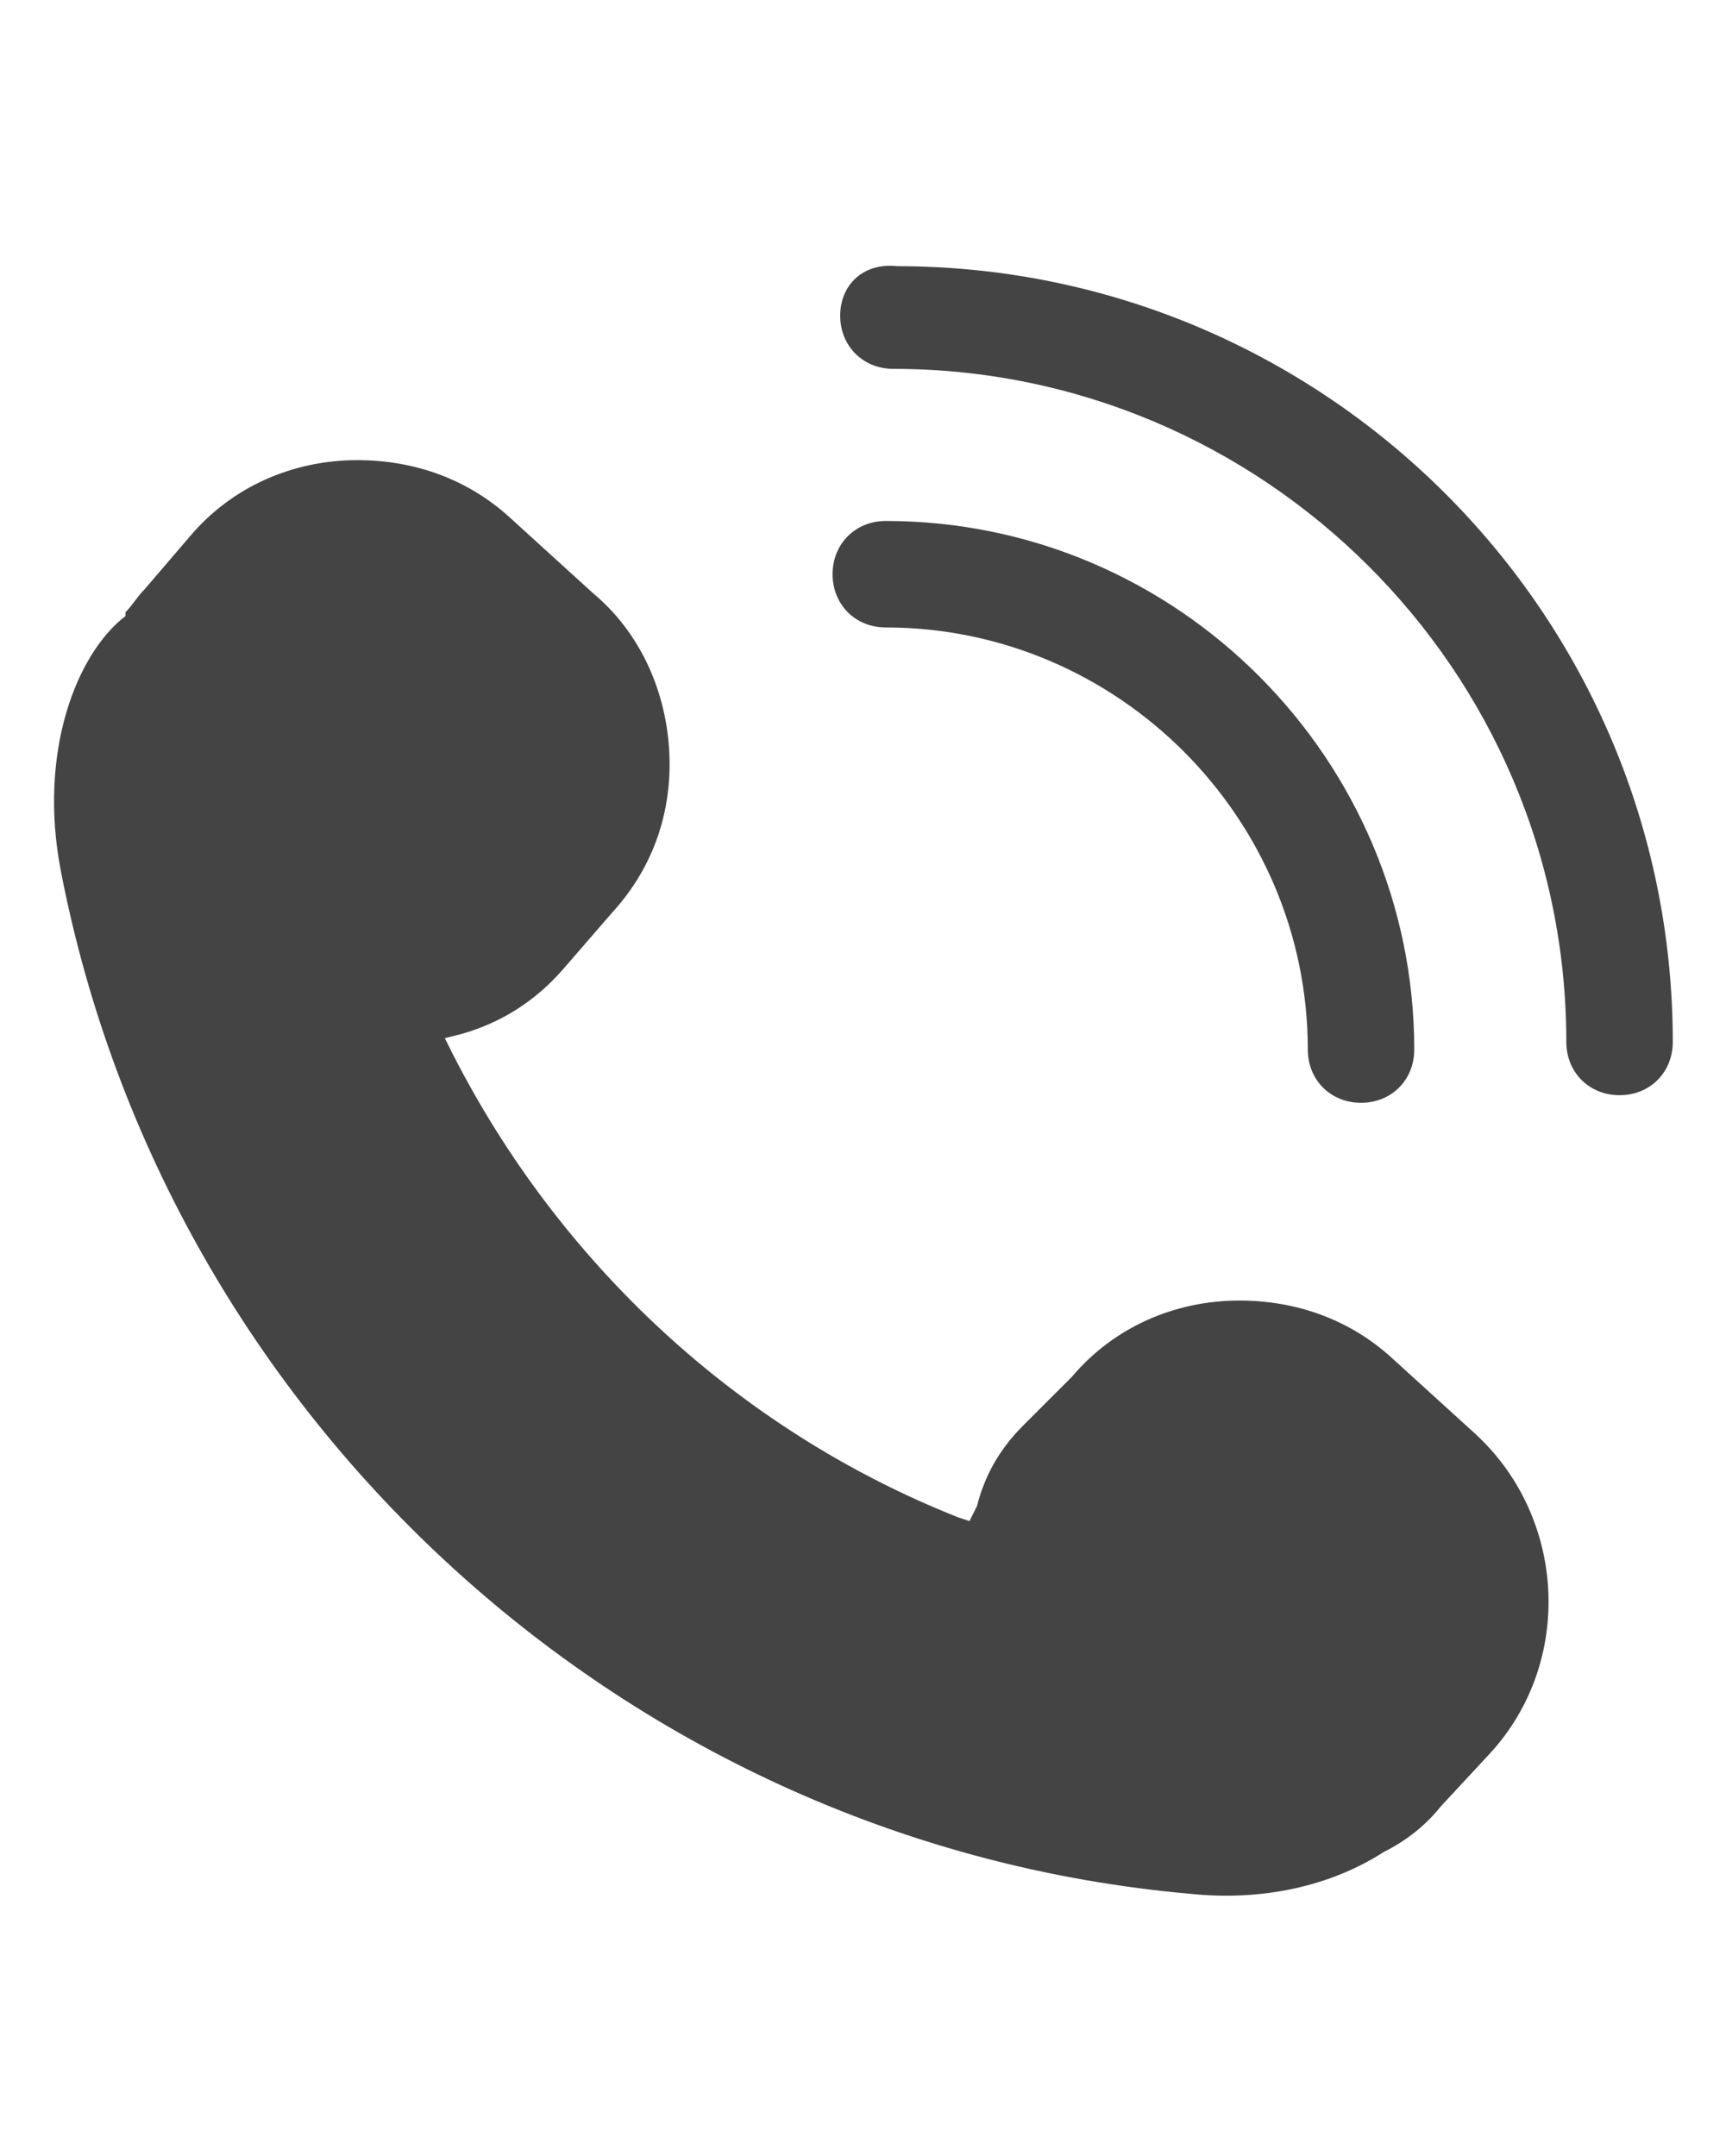
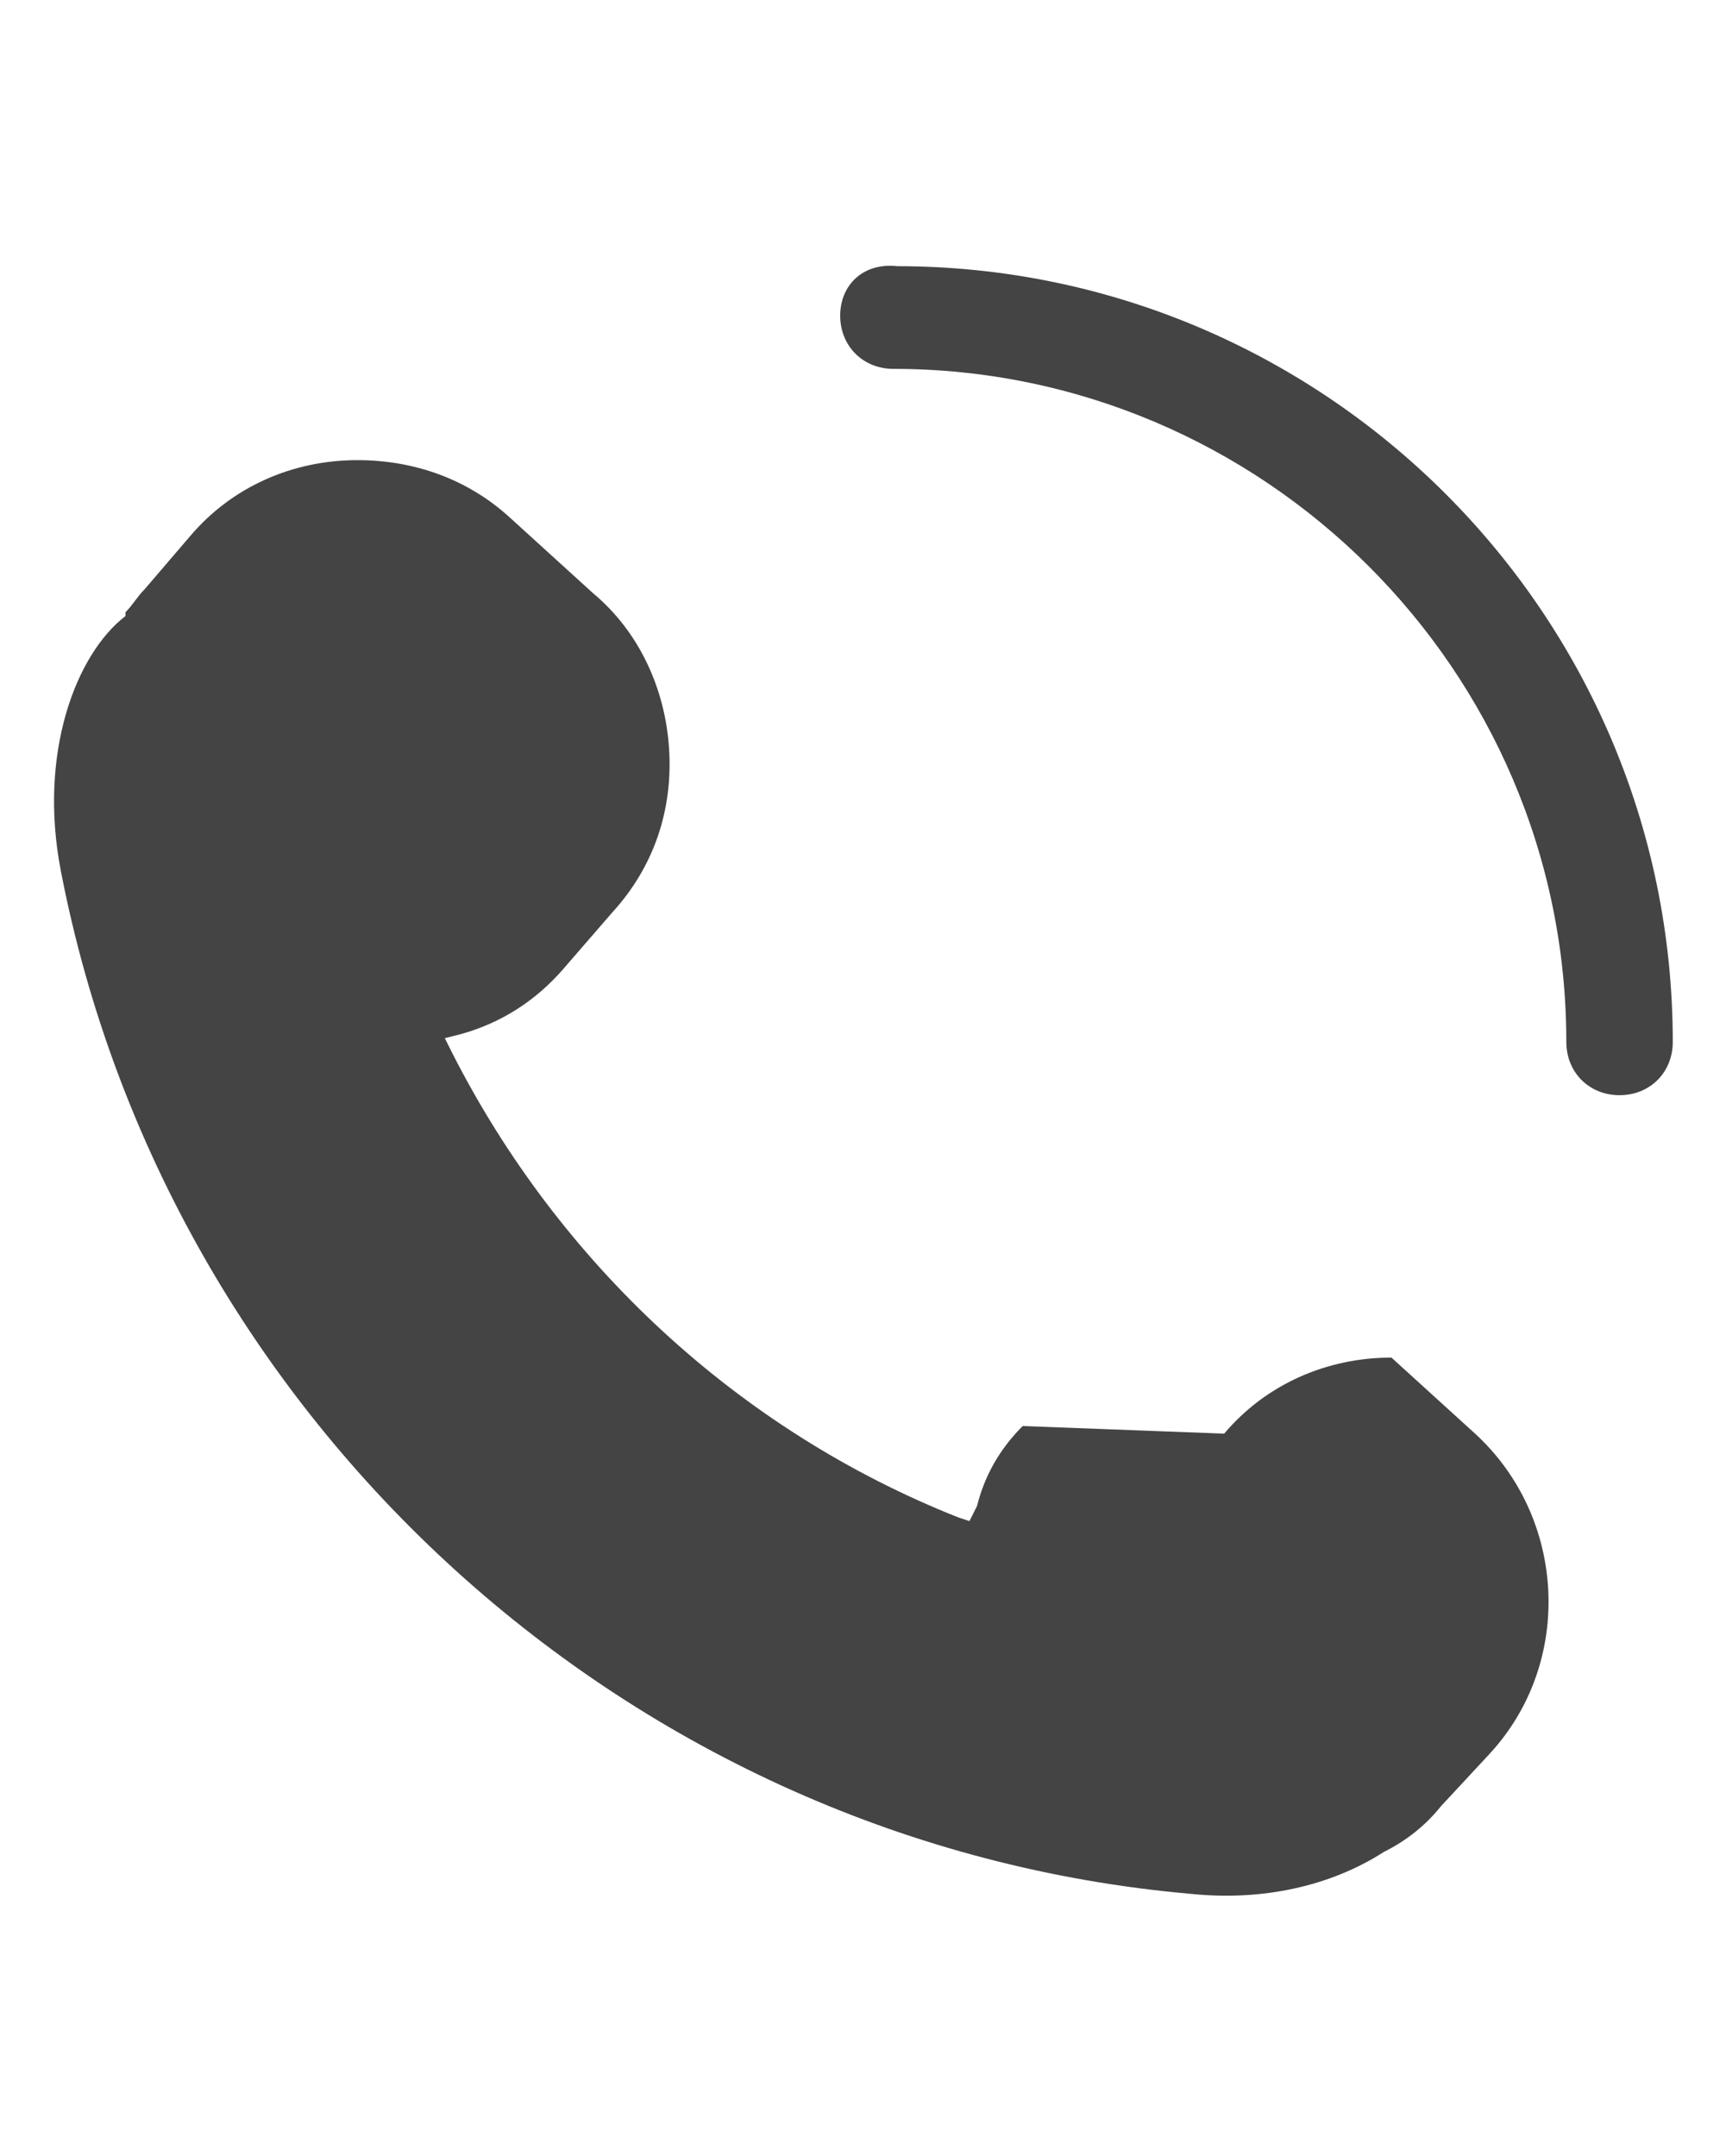
<svg xmlns="http://www.w3.org/2000/svg" version="1.1" id="Layer_1" x="0px" y="0px" viewBox="0 0 4.54 5.67" style="enable-background:new 0 0 4.54 5.67;" xml:space="preserve">
  <style type="text/css">
	.st0{fill:#444445;}
</style>
  <g>
-     <path class="st0" d="M1.48,2.55L1.61,2.4c0.11-0.12,0.16-0.27,0.15-0.43c-0.01-0.16-0.08-0.31-0.2-0.41l-0.22-0.2   c-0.11-0.1-0.25-0.15-0.4-0.15c-0.17,0-0.33,0.07-0.44,0.2L0.38,1.55C0.36,1.57,0.35,1.59,0.33,1.61L0.33,1.62   C0.2,1.72,0.1,1.98,0.16,2.29c0.28,1.45,1.5,2.56,2.97,2.69c0.19,0.02,0.37-0.02,0.51-0.11C3.7,4.84,3.75,4.8,3.79,4.75l0.13-0.14   c0.22-0.24,0.2-0.62-0.04-0.84l-0.22-0.2c-0.11-0.1-0.25-0.15-0.4-0.15c-0.17,0-0.33,0.07-0.44,0.2L2.69,3.75   c-0.06,0.06-0.1,0.13-0.12,0.21L2.55,4L2.52,3.99C1.94,3.76,1.47,3.32,1.19,2.77L1.17,2.73l0.04-0.01   C1.32,2.69,1.41,2.63,1.48,2.55z" />
+     <path class="st0" d="M1.48,2.55L1.61,2.4c0.11-0.12,0.16-0.27,0.15-0.43c-0.01-0.16-0.08-0.31-0.2-0.41l-0.22-0.2   c-0.11-0.1-0.25-0.15-0.4-0.15c-0.17,0-0.33,0.07-0.44,0.2L0.38,1.55C0.36,1.57,0.35,1.59,0.33,1.61L0.33,1.62   C0.2,1.72,0.1,1.98,0.16,2.29c0.28,1.45,1.5,2.56,2.97,2.69c0.19,0.02,0.37-0.02,0.51-0.11C3.7,4.84,3.75,4.8,3.79,4.75l0.13-0.14   c0.22-0.24,0.2-0.62-0.04-0.84l-0.22-0.2c-0.17,0-0.33,0.07-0.44,0.2L2.69,3.75   c-0.06,0.06-0.1,0.13-0.12,0.21L2.55,4L2.52,3.99C1.94,3.76,1.47,3.32,1.19,2.77L1.17,2.73l0.04-0.01   C1.32,2.69,1.41,2.63,1.48,2.55z" />
    <path class="st0" d="M2.21,0.83c0,0.08,0.06,0.14,0.14,0.14c0.97,0,1.77,0.79,1.77,1.77c0,0.08,0.06,0.14,0.14,0.14   c0.08,0,0.14-0.06,0.14-0.14c0-1.13-0.92-2.04-2.04-2.04C2.27,0.69,2.21,0.75,2.21,0.83z" />
-     <path class="st0" d="M2.19,1.51c0,0.08,0.06,0.14,0.14,0.14c0.61,0,1.11,0.5,1.11,1.11c0,0.08,0.06,0.14,0.14,0.14   c0.08,0,0.14-0.06,0.14-0.14c0-0.76-0.62-1.39-1.39-1.39C2.25,1.37,2.19,1.43,2.19,1.51z" />
  </g>
  <g>
</g>
  <g>
</g>
  <g>
</g>
  <g>
</g>
  <g>
</g>
  <g>
</g>
</svg>